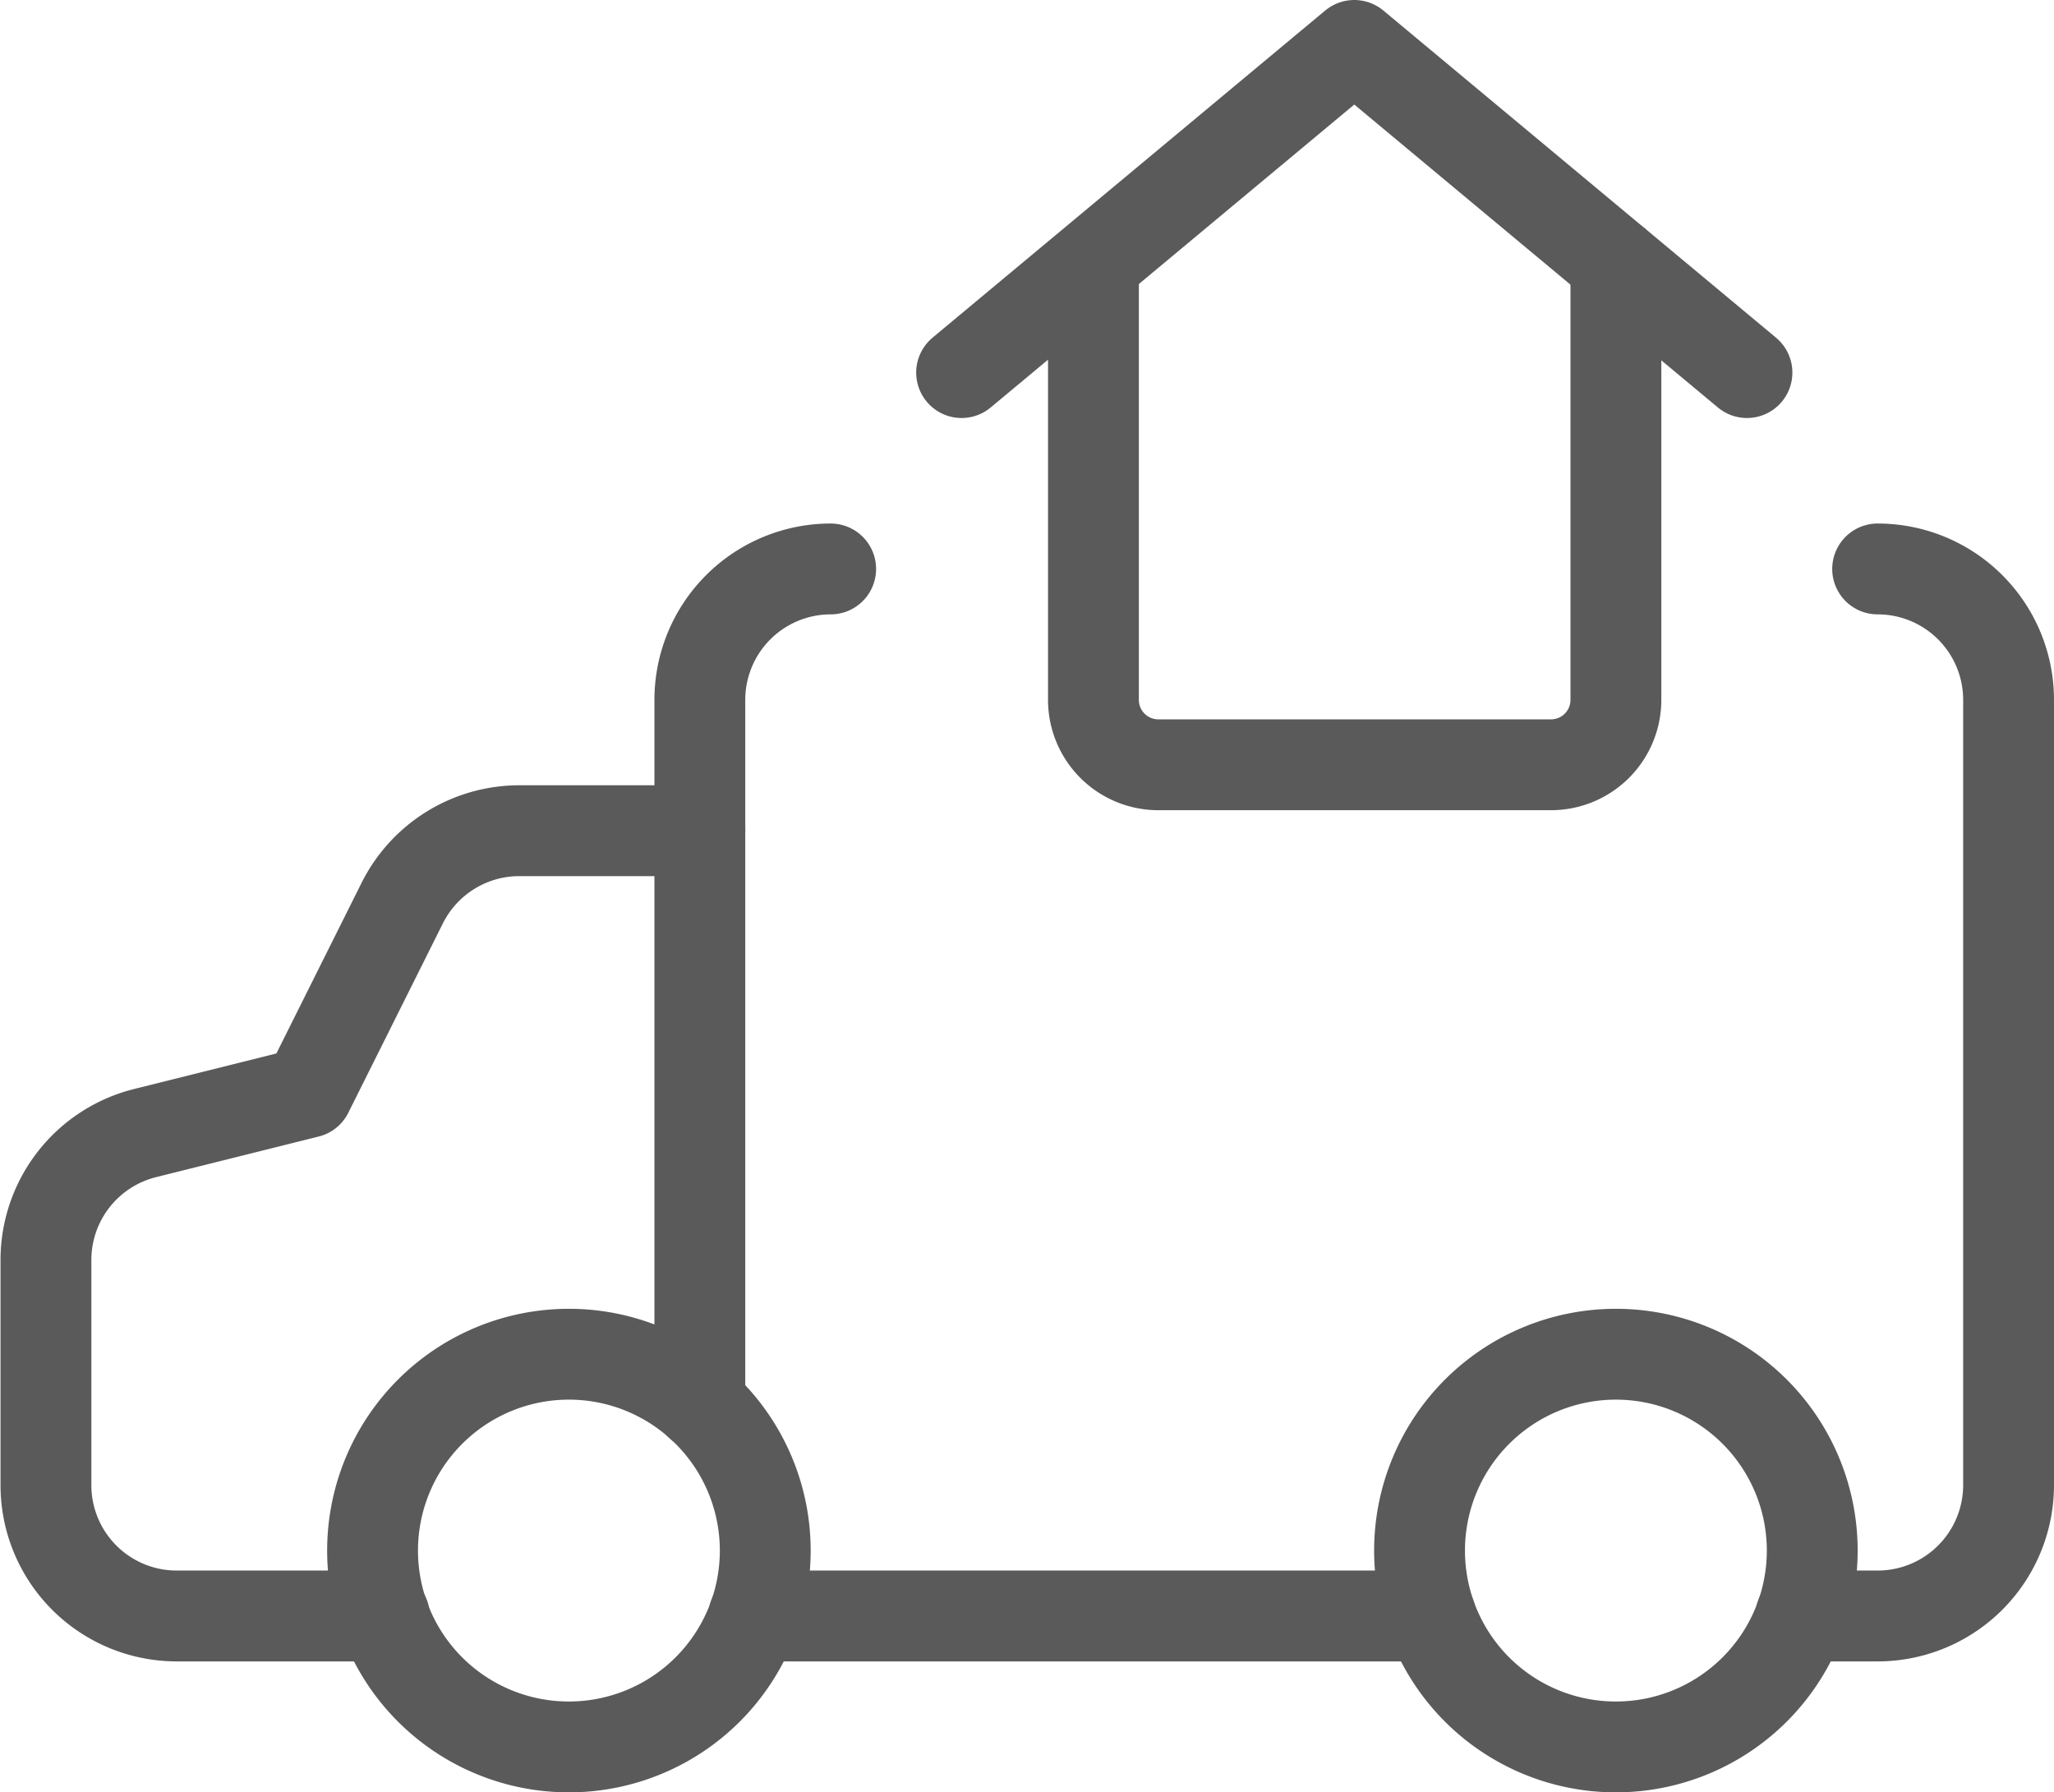
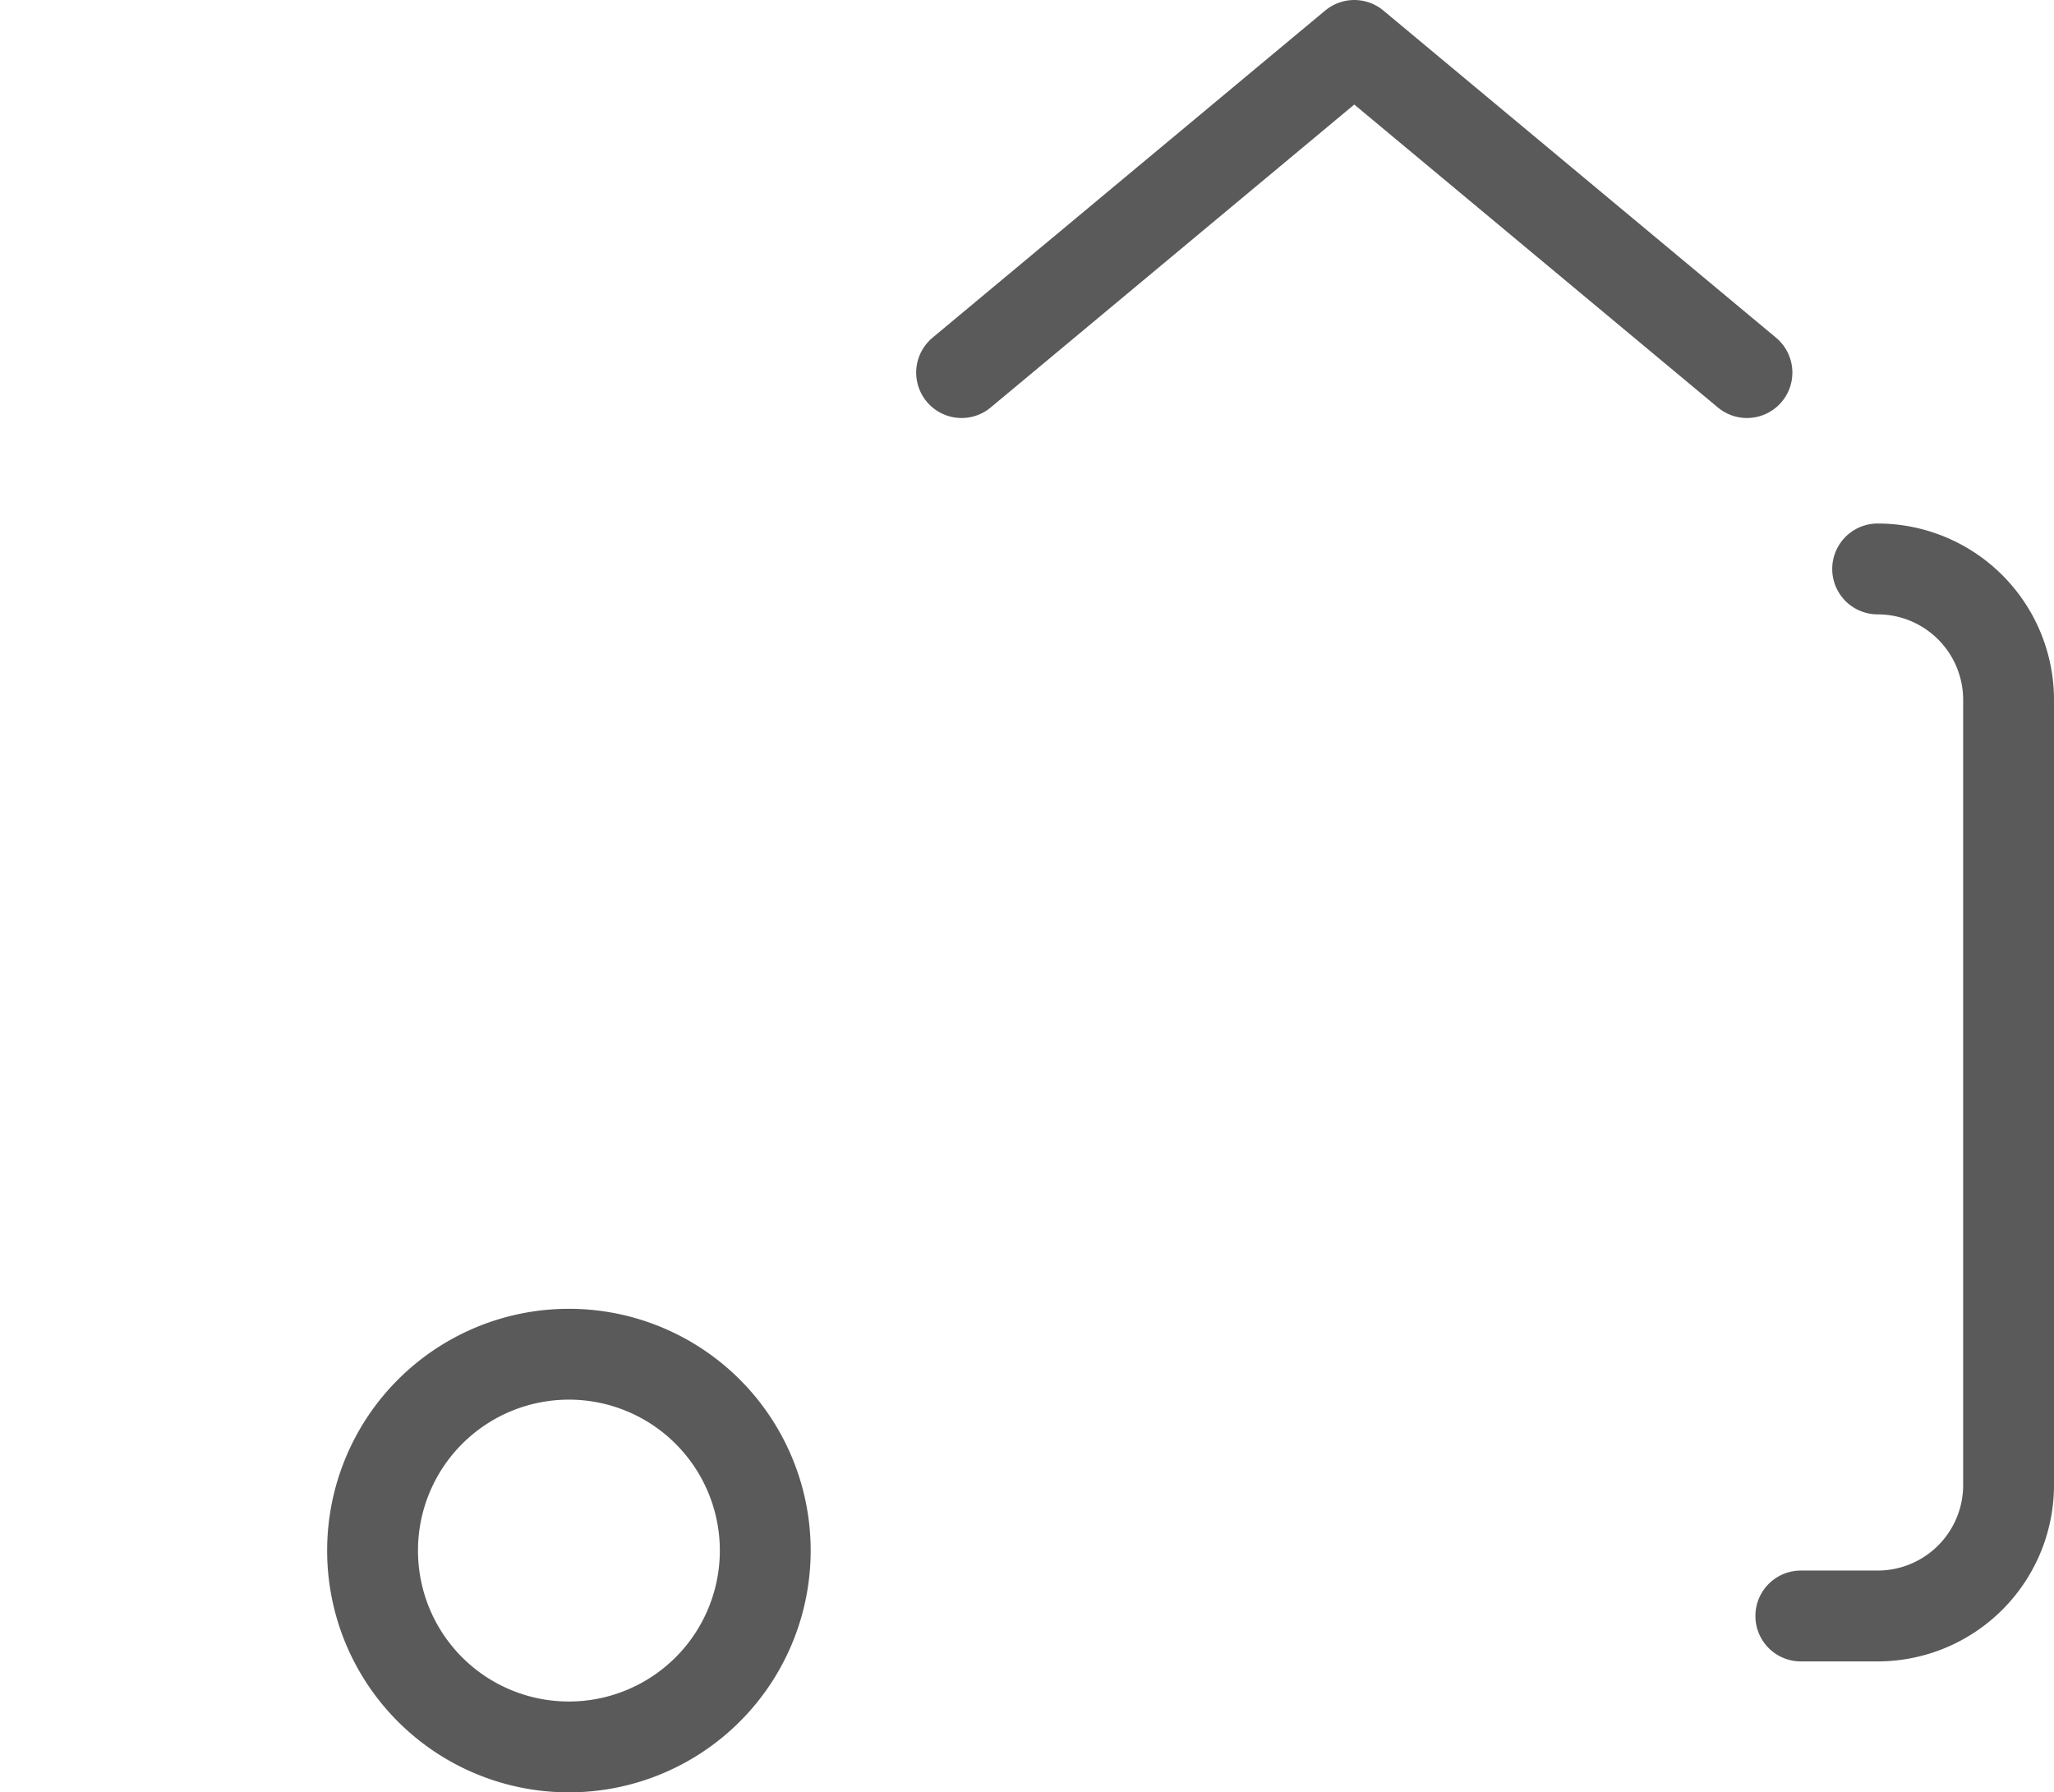
<svg xmlns="http://www.w3.org/2000/svg" width="15.828" height="13.811" viewBox="0 0 15.828 13.811">
  <defs>
    <style>
            .prefix__cls-1{fill:none;stroke:#5a5a5a;stroke-linecap:round;stroke-linejoin:round;stroke-width:.7px}
        </style>
  </defs>
  <g id="prefix__Real-Estate_real-estate-truck-house" data-name="Real-Estate / real-estate-truck-house" transform="translate(-396.4 -191.65)">
    <g id="prefix__Group_25" data-name="Group 25" transform="translate(396.75 192)">
      <g id="prefix__Regular_25" data-name="Regular 25">
        <path id="prefix__Shape_132" d="M417.462 198a1.009 1.009 0 0 1 1.009 1.008v6.051a1.009 1.009 0 0 1-1.009 1.009h-.592" class="prefix__cls-1" data-name="Shape 132" transform="translate(-403.343 -193.966)" />
-         <path id="prefix__Shape_133" d="M404.25 204.438v-5.429a1.009 1.009 0 0 1 1.008-1.009" class="prefix__cls-1" data-name="Shape 133" transform="translate(-399.207 -193.966)" />
-         <path id="prefix__Shape_134" d="M401.793 201H400.4a1.009 1.009 0 0 0-.9.557l-.729 1.46-1.253.313a1.008 1.008 0 0 0-.764.978v1.734a1.008 1.008 0 0 0 1.008 1.009h1.6" class="prefix__cls-1" data-name="Shape 134" transform="translate(-396.75 -194.949)" />
-         <path id="prefix__Oval_17" d="M402.013 210.026a1.513 1.513 0 1 0-1.513-1.513 1.512 1.512 0 0 0 1.513 1.513z" class="prefix__cls-1" data-name="Oval 17" transform="translate(-397.979 -196.915)" />
-         <path id="prefix__Oval_18" d="M414.013 210.026a1.513 1.513 0 1 0-1.513-1.513 1.512 1.512 0 0 0 1.513 1.513z" class="prefix__cls-1" data-name="Oval 18" transform="translate(-401.911 -196.915)" />
-         <path id="prefix__Shape_135" d="M404.87 210h5.216" class="prefix__cls-1" data-name="Shape 135" transform="translate(-399.411 -197.898)" />
-         <path id="prefix__Shape_136" d="M412.784 194.5v3.362a.5.5 0 0 1-.5.5h-3.026a.5.5 0 0 1-.5-.5V194.5" class="prefix__cls-1" data-name="Shape 136" transform="translate(-400.682 -192.819)" />
+         <path id="prefix__Oval_17" d="M402.013 210.026a1.513 1.513 0 1 0-1.513-1.513 1.512 1.512 0 0 0 1.513 1.513" class="prefix__cls-1" data-name="Oval 17" transform="translate(-397.979 -196.915)" />
        <path id="prefix__Shape_137" d="M407.25 194.521l3.026-2.521 3.026 2.521" class="prefix__cls-1" data-name="Shape 137" transform="translate(-400.19 -192)" />
      </g>
    </g>
  </g>
</svg>